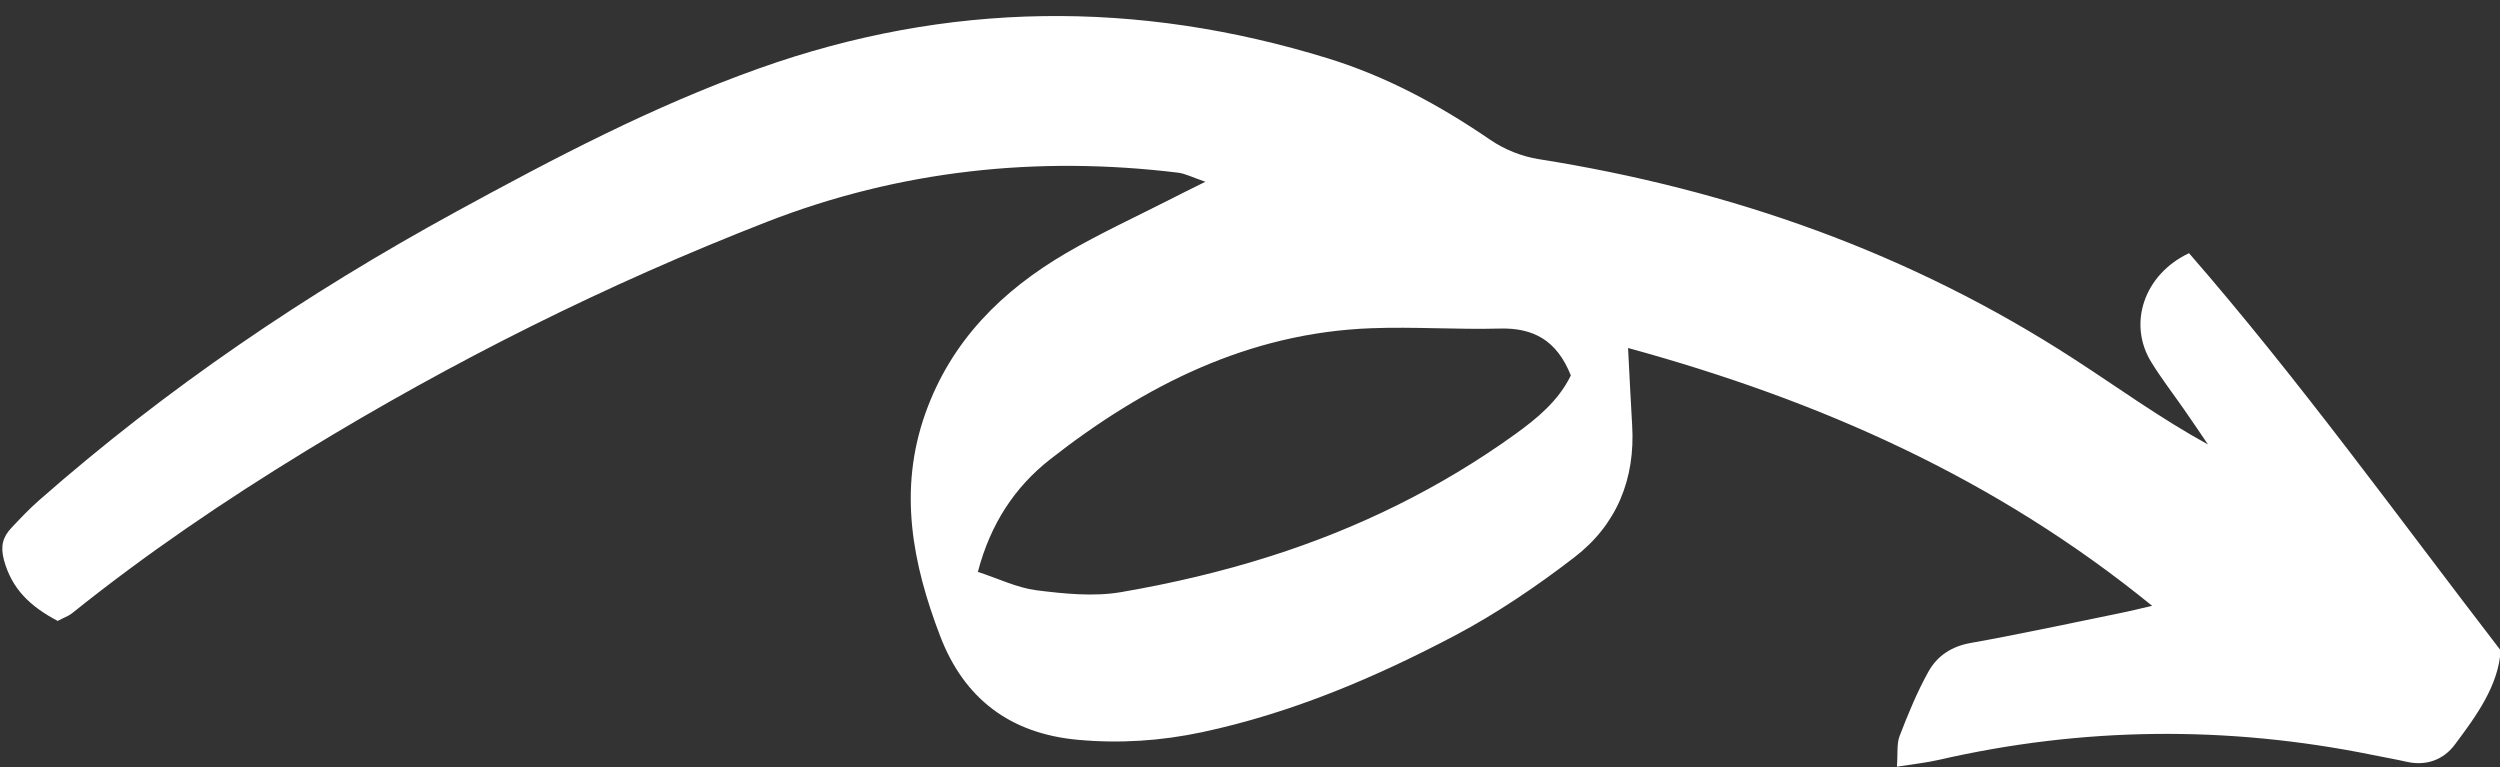
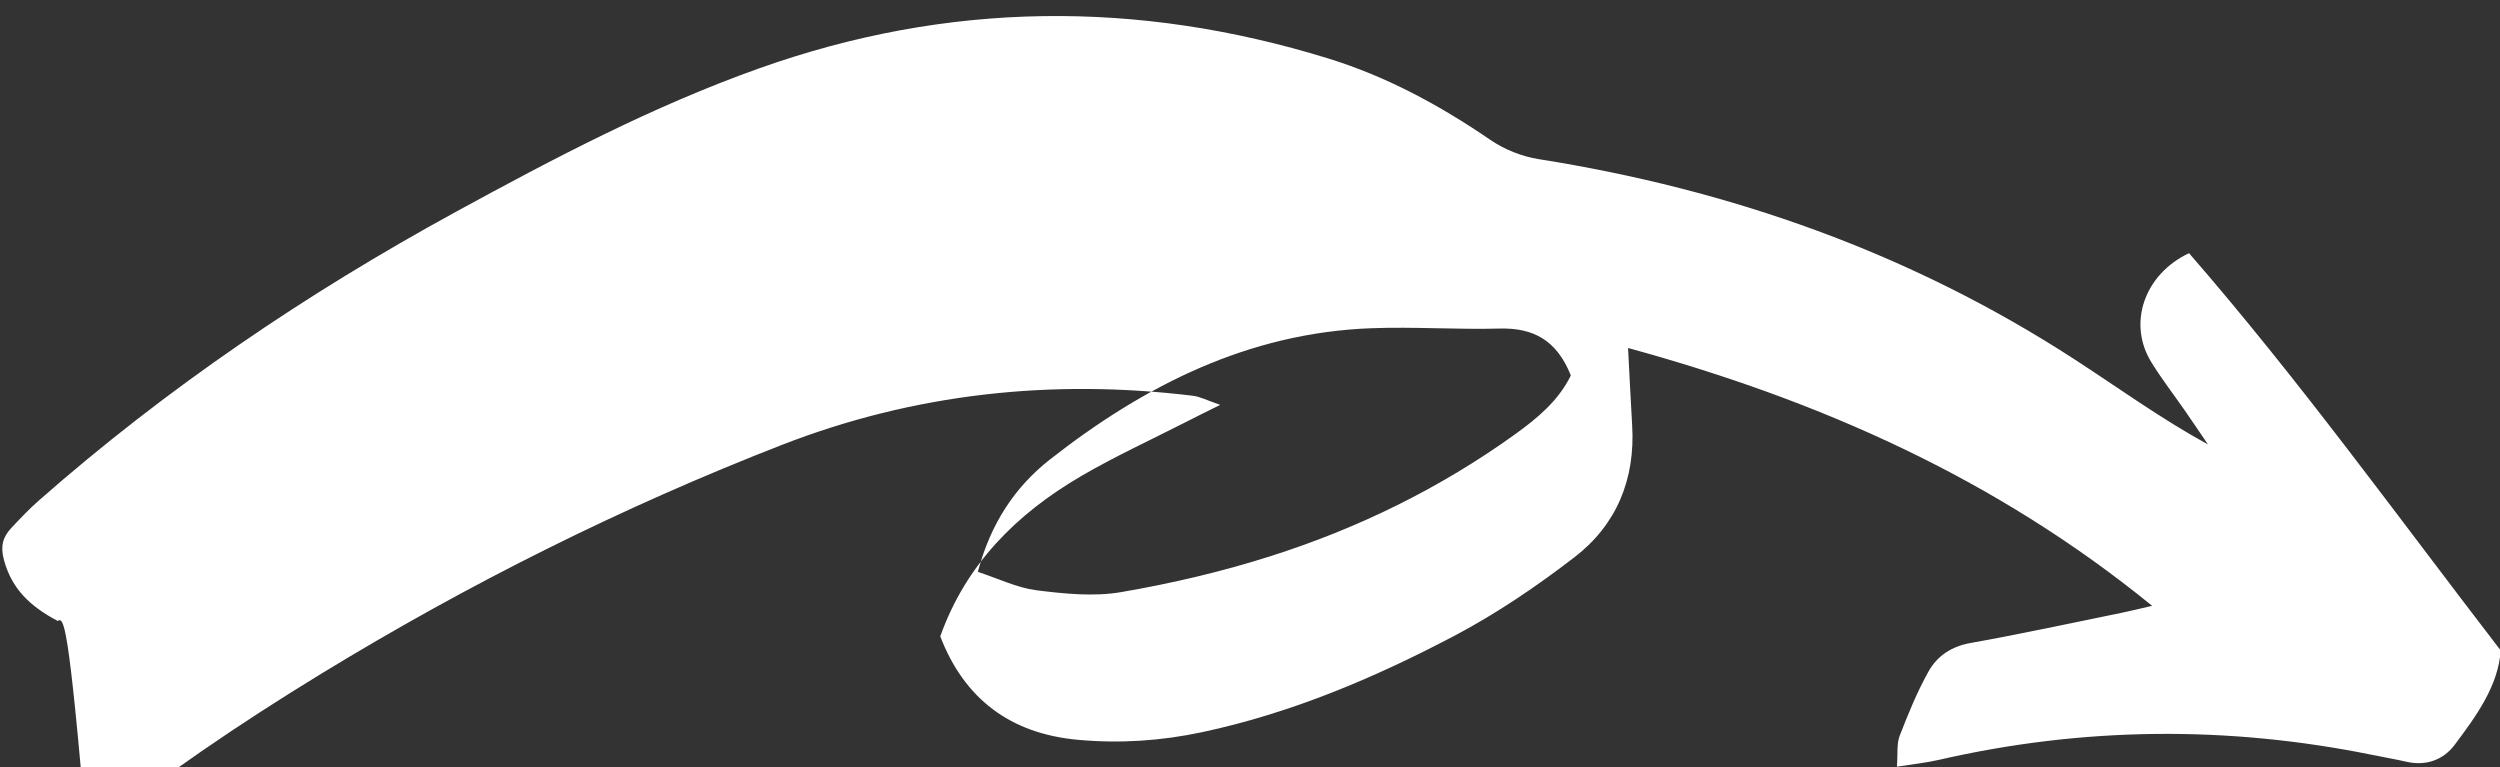
<svg xmlns="http://www.w3.org/2000/svg" height="67.6" preserveAspectRatio="xMidYMid meet" version="1.0" viewBox="-0.2 -1.4 220.2 67.6" width="220.2" zoomAndPan="magnify">
  <rect x="-0.2" y="-1.4" width="220.2" height="67.6" fill="#333333" stroke="none" />
  <g id="change1_1">
-     <path d="M4.88,53.29c-2.41-1.27-4.04-2.81-4.73-5.36c-0.33-1.23-0.1-2.03,0.65-2.83c0.79-0.84,1.58-1.68,2.45-2.44 c11.24-9.88,23.56-18.22,36.68-25.39c8.66-4.73,17.4-9.33,26.74-12.65c16.6-5.91,33.3-6.06,50.09-0.88 c5.16,1.59,9.85,4.13,14.31,7.18c1.24,0.85,2.79,1.47,4.27,1.7c16.92,2.68,32.74,8.26,47.15,17.61c3.86,2.5,7.58,5.21,11.79,7.52 c-0.7-1.03-1.4-2.07-2.11-3.09c-0.96-1.38-1.99-2.71-2.87-4.14c-2.11-3.39-0.67-7.74,3.31-9.62c9.65,11.09,18.28,23.07,27.45,34.99 c-0.2,3.08-2.11,5.73-4.05,8.31c-0.98,1.31-2.49,1.89-4.22,1.5c-1.02-0.23-2.06-0.41-3.09-0.62c-12.74-2.58-25.45-2.46-38.13,0.45 c-1.09,0.25-2.22,0.37-3.69,0.6c0.09-1.16-0.03-2.01,0.24-2.71c0.74-1.92,1.53-3.85,2.53-5.65c0.77-1.39,2.03-2.24,3.74-2.54 c4.44-0.79,8.84-1.75,13.26-2.65c0.78-0.16,1.56-0.35,2.71-0.62c-13.81-11.25-29.3-18.09-46.16-22.71c0.13,2.47,0.23,4.63,0.36,6.79 c0.29,4.75-1.36,8.78-5.08,11.64c-3.31,2.55-6.82,4.93-10.5,6.88c-7.07,3.73-14.42,6.85-22.3,8.53c-3.62,0.77-7.25,1.01-10.96,0.67 c-5.95-0.55-9.99-3.62-12.1-9.11C80.17,48.26,78.9,41.77,81.31,35c2.27-6.38,6.74-10.8,12.4-14.11c2.98-1.74,6.14-3.19,9.22-4.76 c0.81-0.42,1.63-0.82,3.04-1.52c-1.19-0.41-1.78-0.72-2.4-0.8c-12.42-1.51-24.55-0.21-36.22,4.33 c-14.12,5.5-27.62,12.25-40.56,20.15c-7.17,4.38-14.11,9.08-20.66,14.34C5.81,52.88,5.4,53.01,4.88,53.29z M138.16,31.67 c-1.24-3.11-3.31-4.21-6.27-4.13c-3.76,0.1-7.54-0.17-11.3-0.03c-10.82,0.4-19.99,5.04-28.31,11.56c-3.08,2.42-5.23,5.64-6.35,9.9 c1.83,0.6,3.45,1.4,5.15,1.62c2.47,0.31,5.07,0.58,7.49,0.16c4.42-0.76,8.83-1.79,13.1-3.15c7.73-2.45,14.98-6,21.58-10.75 C135.19,35.45,137.06,33.92,138.16,31.67z" fill="#FFF" />
+     <path d="M4.88,53.29c-2.41-1.27-4.04-2.81-4.73-5.36c-0.33-1.23-0.1-2.03,0.65-2.83c0.79-0.84,1.58-1.68,2.45-2.44 c11.24-9.88,23.56-18.22,36.68-25.39c8.66-4.73,17.4-9.33,26.74-12.65c16.6-5.91,33.3-6.06,50.09-0.88 c5.16,1.59,9.85,4.13,14.31,7.18c1.24,0.85,2.79,1.47,4.27,1.7c16.92,2.68,32.74,8.26,47.15,17.61c3.86,2.5,7.58,5.21,11.79,7.52 c-0.7-1.03-1.4-2.07-2.11-3.09c-0.96-1.38-1.99-2.71-2.87-4.14c-2.11-3.39-0.67-7.74,3.31-9.62c9.65,11.09,18.28,23.07,27.45,34.99 c-0.2,3.08-2.11,5.73-4.05,8.31c-0.98,1.31-2.49,1.89-4.22,1.5c-1.02-0.23-2.06-0.41-3.09-0.62c-12.74-2.58-25.45-2.46-38.13,0.45 c-1.09,0.25-2.22,0.37-3.69,0.6c0.09-1.16-0.03-2.01,0.24-2.71c0.74-1.92,1.53-3.85,2.53-5.65c0.77-1.39,2.03-2.24,3.74-2.54 c4.44-0.79,8.84-1.75,13.26-2.65c0.78-0.16,1.56-0.35,2.71-0.62c-13.81-11.25-29.3-18.09-46.16-22.71c0.13,2.47,0.23,4.63,0.36,6.79 c0.29,4.75-1.36,8.78-5.08,11.64c-3.31,2.55-6.82,4.93-10.5,6.88c-7.07,3.73-14.42,6.85-22.3,8.53c-3.62,0.77-7.25,1.01-10.96,0.67 c-5.95-0.55-9.99-3.62-12.1-9.11c2.27-6.38,6.74-10.8,12.4-14.11c2.98-1.74,6.14-3.19,9.22-4.76 c0.81-0.42,1.63-0.82,3.04-1.52c-1.19-0.41-1.78-0.72-2.4-0.8c-12.42-1.51-24.55-0.21-36.22,4.33 c-14.12,5.5-27.62,12.25-40.56,20.15c-7.17,4.38-14.11,9.08-20.66,14.34C5.81,52.88,5.4,53.01,4.88,53.29z M138.16,31.67 c-1.24-3.11-3.31-4.21-6.27-4.13c-3.76,0.1-7.54-0.17-11.3-0.03c-10.82,0.4-19.99,5.04-28.31,11.56c-3.08,2.42-5.23,5.64-6.35,9.9 c1.83,0.6,3.45,1.4,5.15,1.62c2.47,0.31,5.07,0.58,7.49,0.16c4.42-0.76,8.83-1.79,13.1-3.15c7.73-2.45,14.98-6,21.58-10.75 C135.19,35.45,137.06,33.92,138.16,31.67z" fill="#FFF" />
  </g>
</svg>